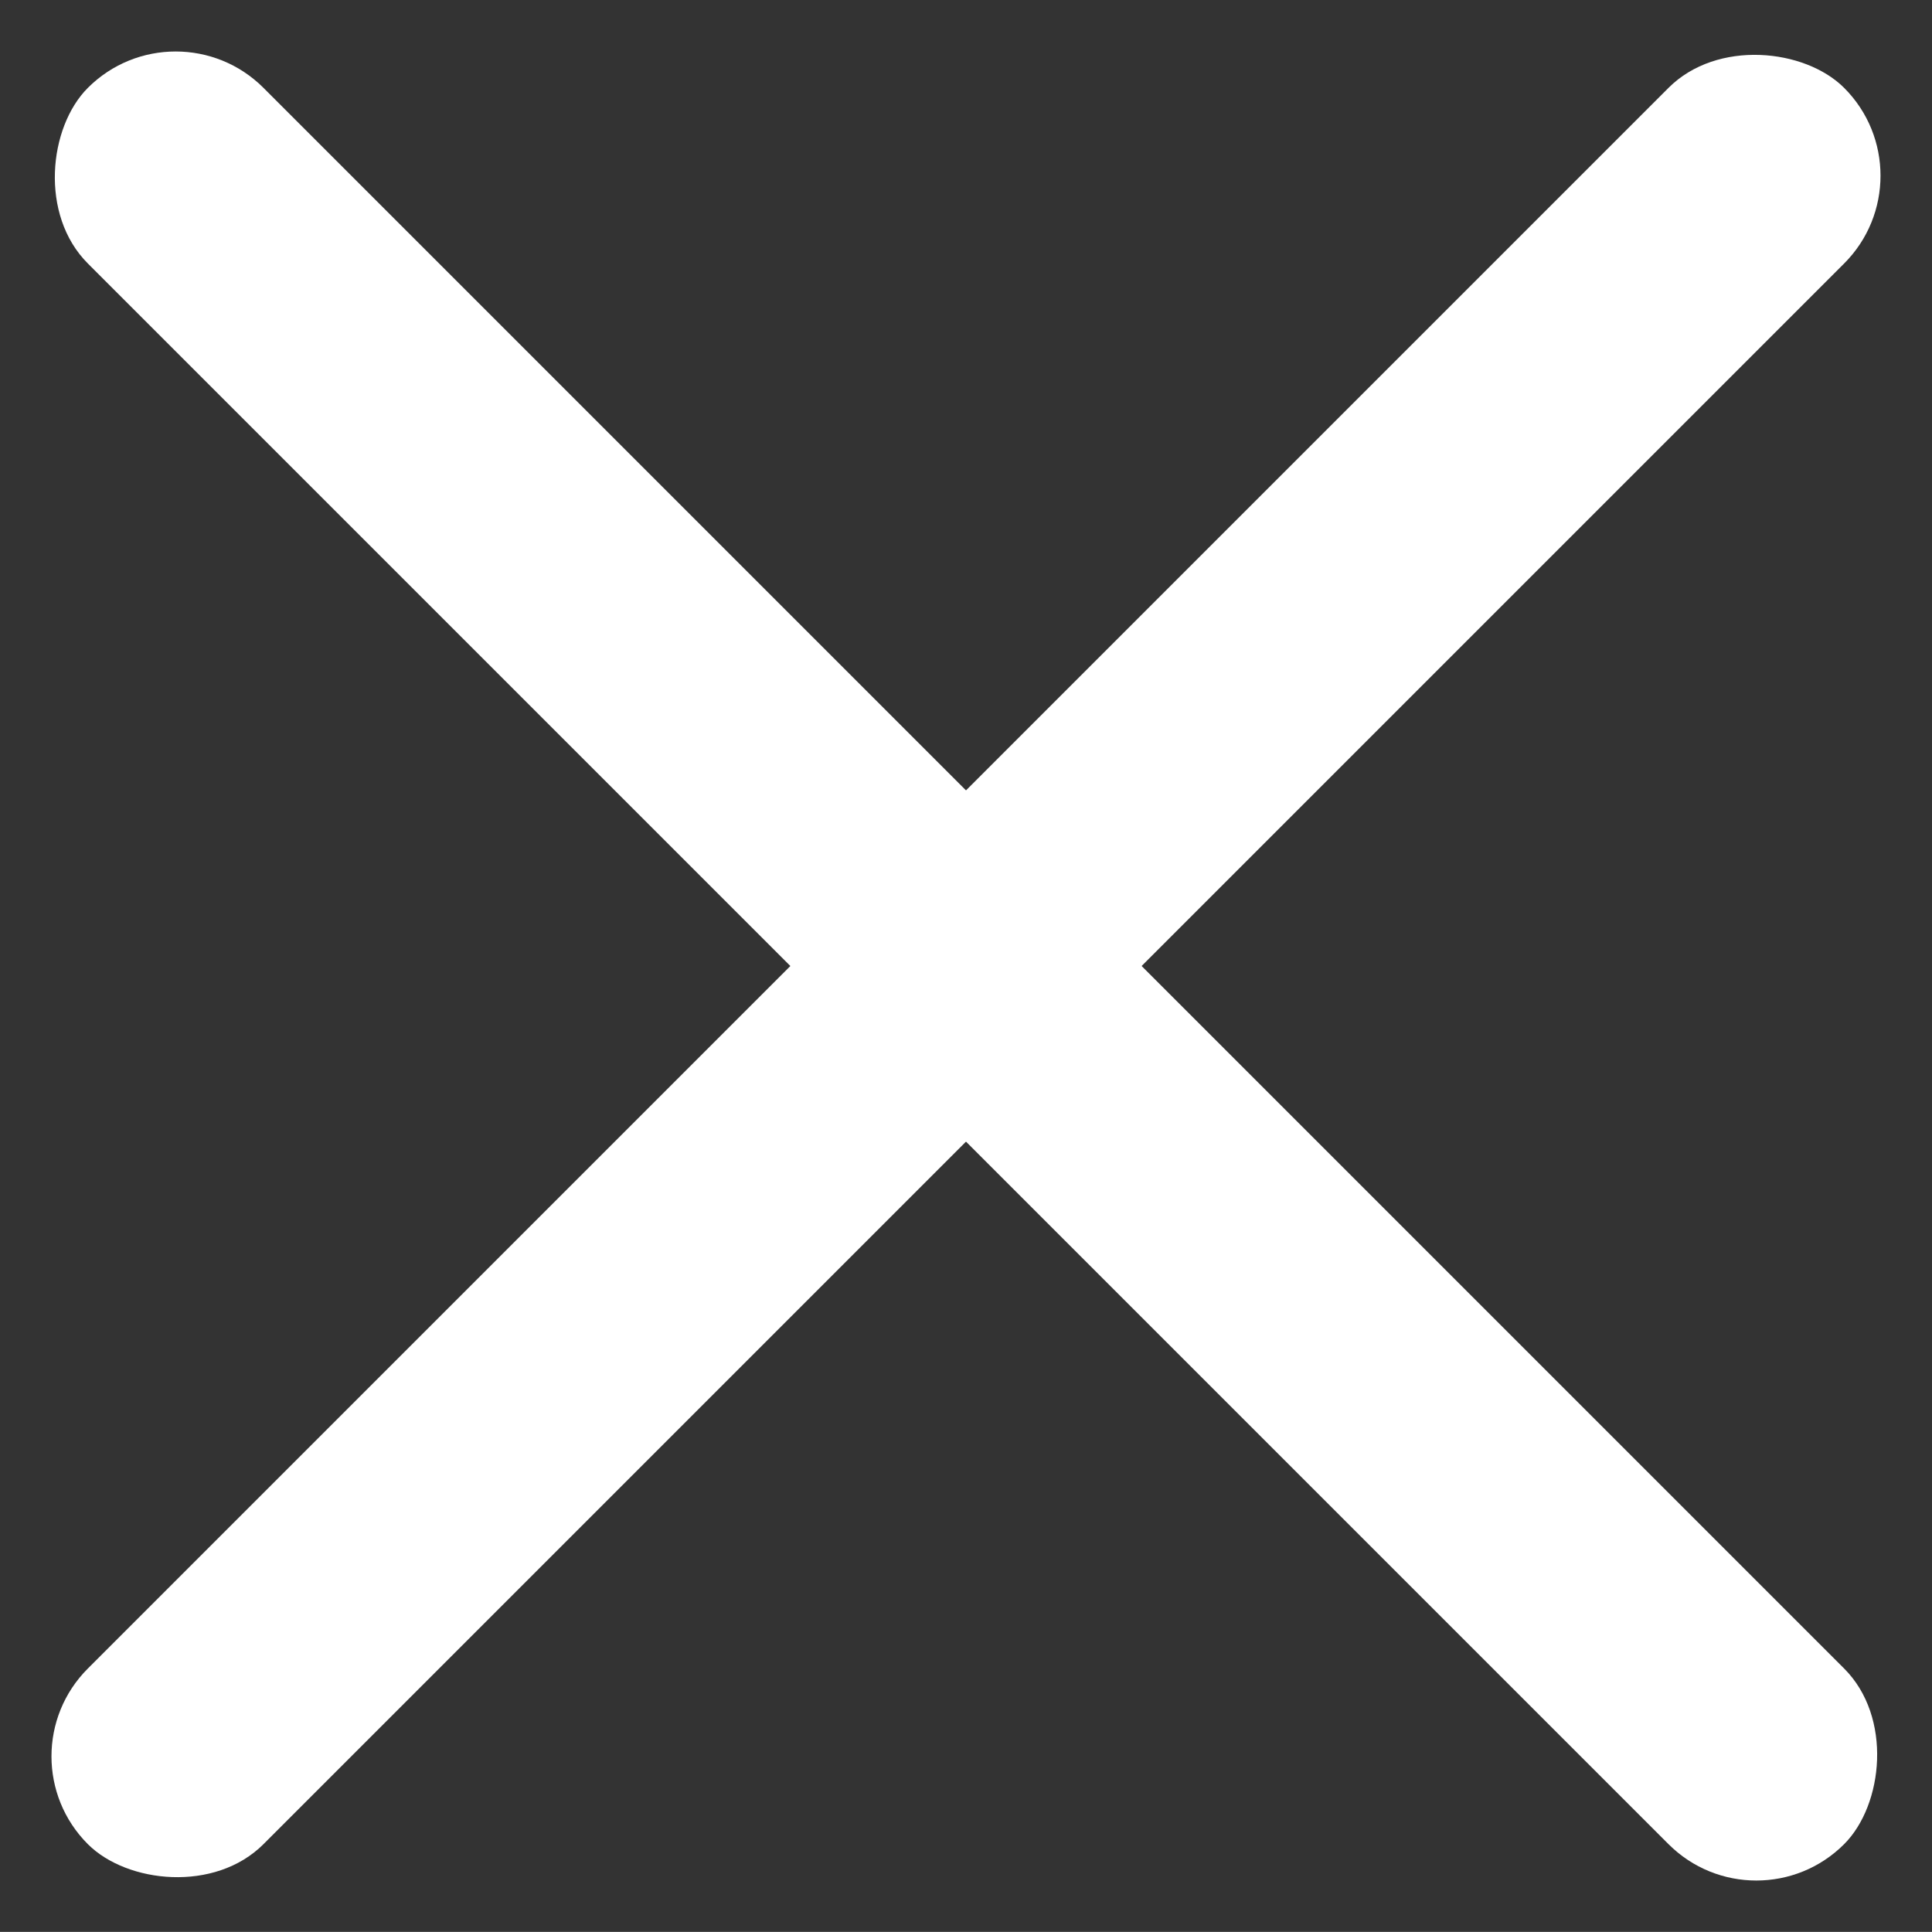
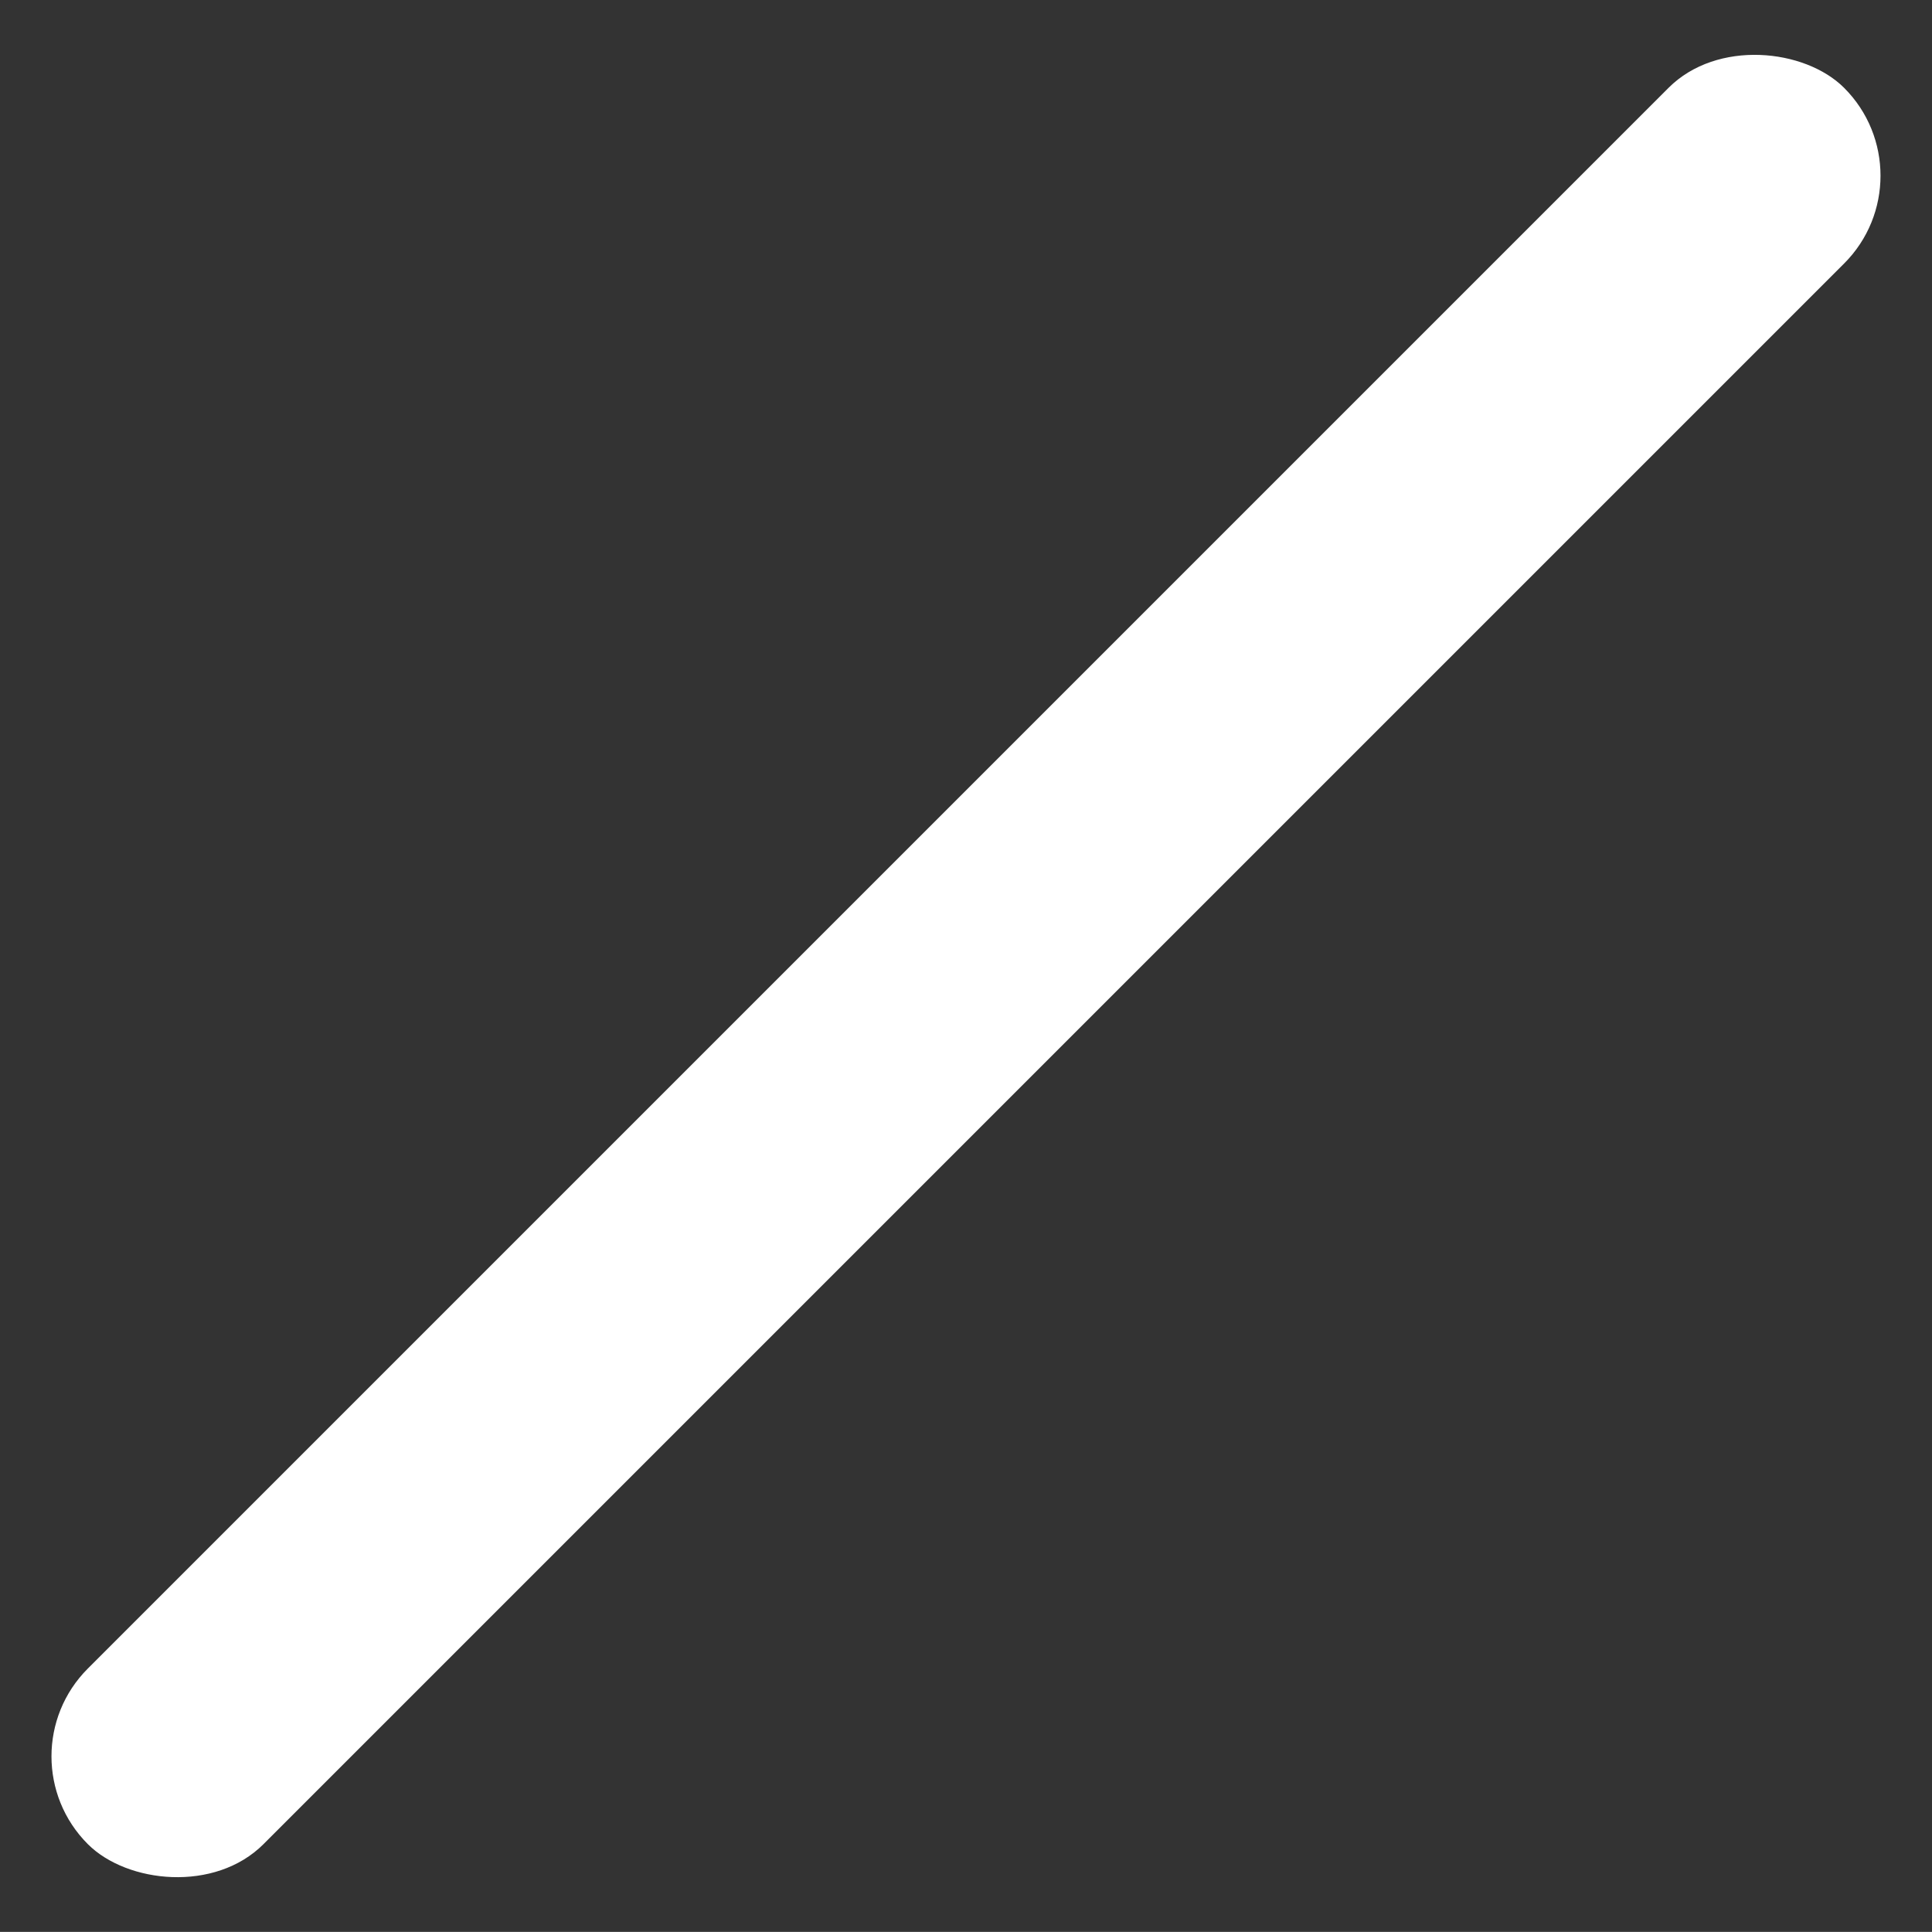
<svg xmlns="http://www.w3.org/2000/svg" width="15.557" height="15.556" viewBox="0 0 15.557 15.556">
  <rect x="0" y="0" width="15.557" height="15.556" fill="#333333" stroke="none" />
  <g id="Group_417" data-name="Group 417" transform="translate(-1187.232 -532.451) rotate(-45)">
    <rect id="Rectangle_244" data-name="Rectangle 244" width="20" height="2" rx="1" transform="translate(453 1226)" fill="#fff" />
-     <rect id="Rectangle_245" data-name="Rectangle 245" width="20" height="2" rx="1" transform="translate(464 1217) rotate(90)" fill="#fff" />
  </g>
</svg>